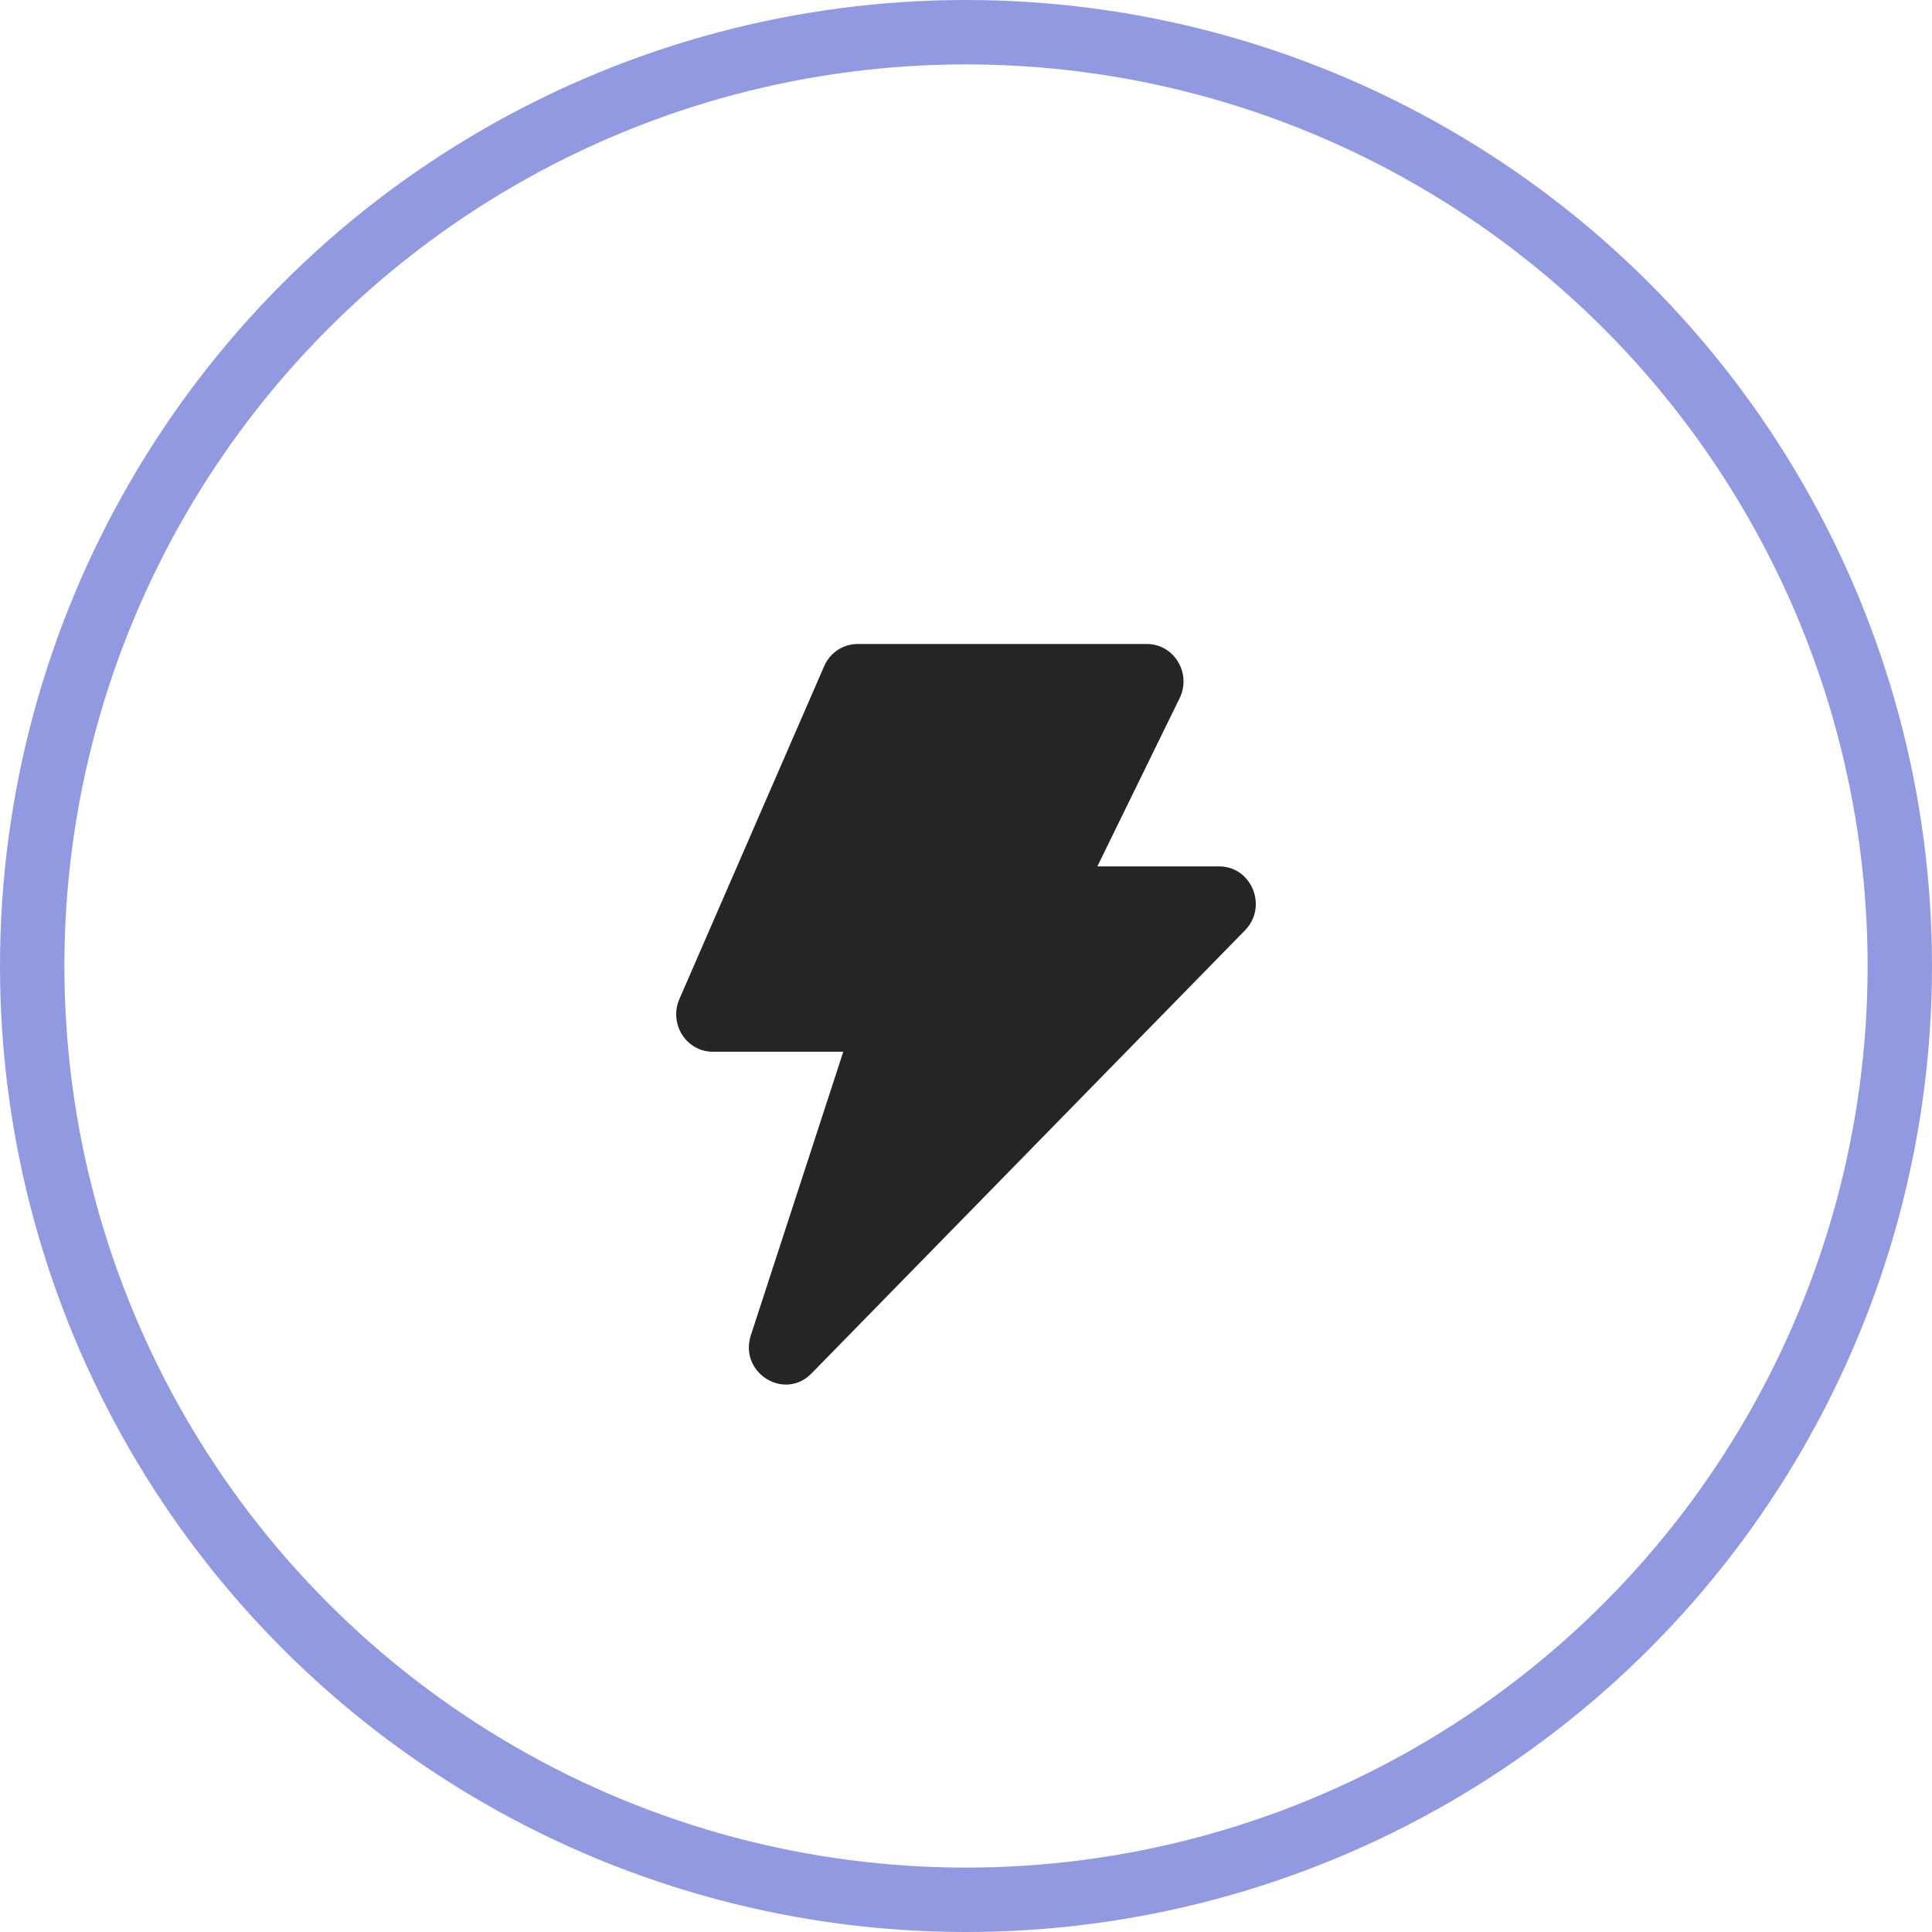
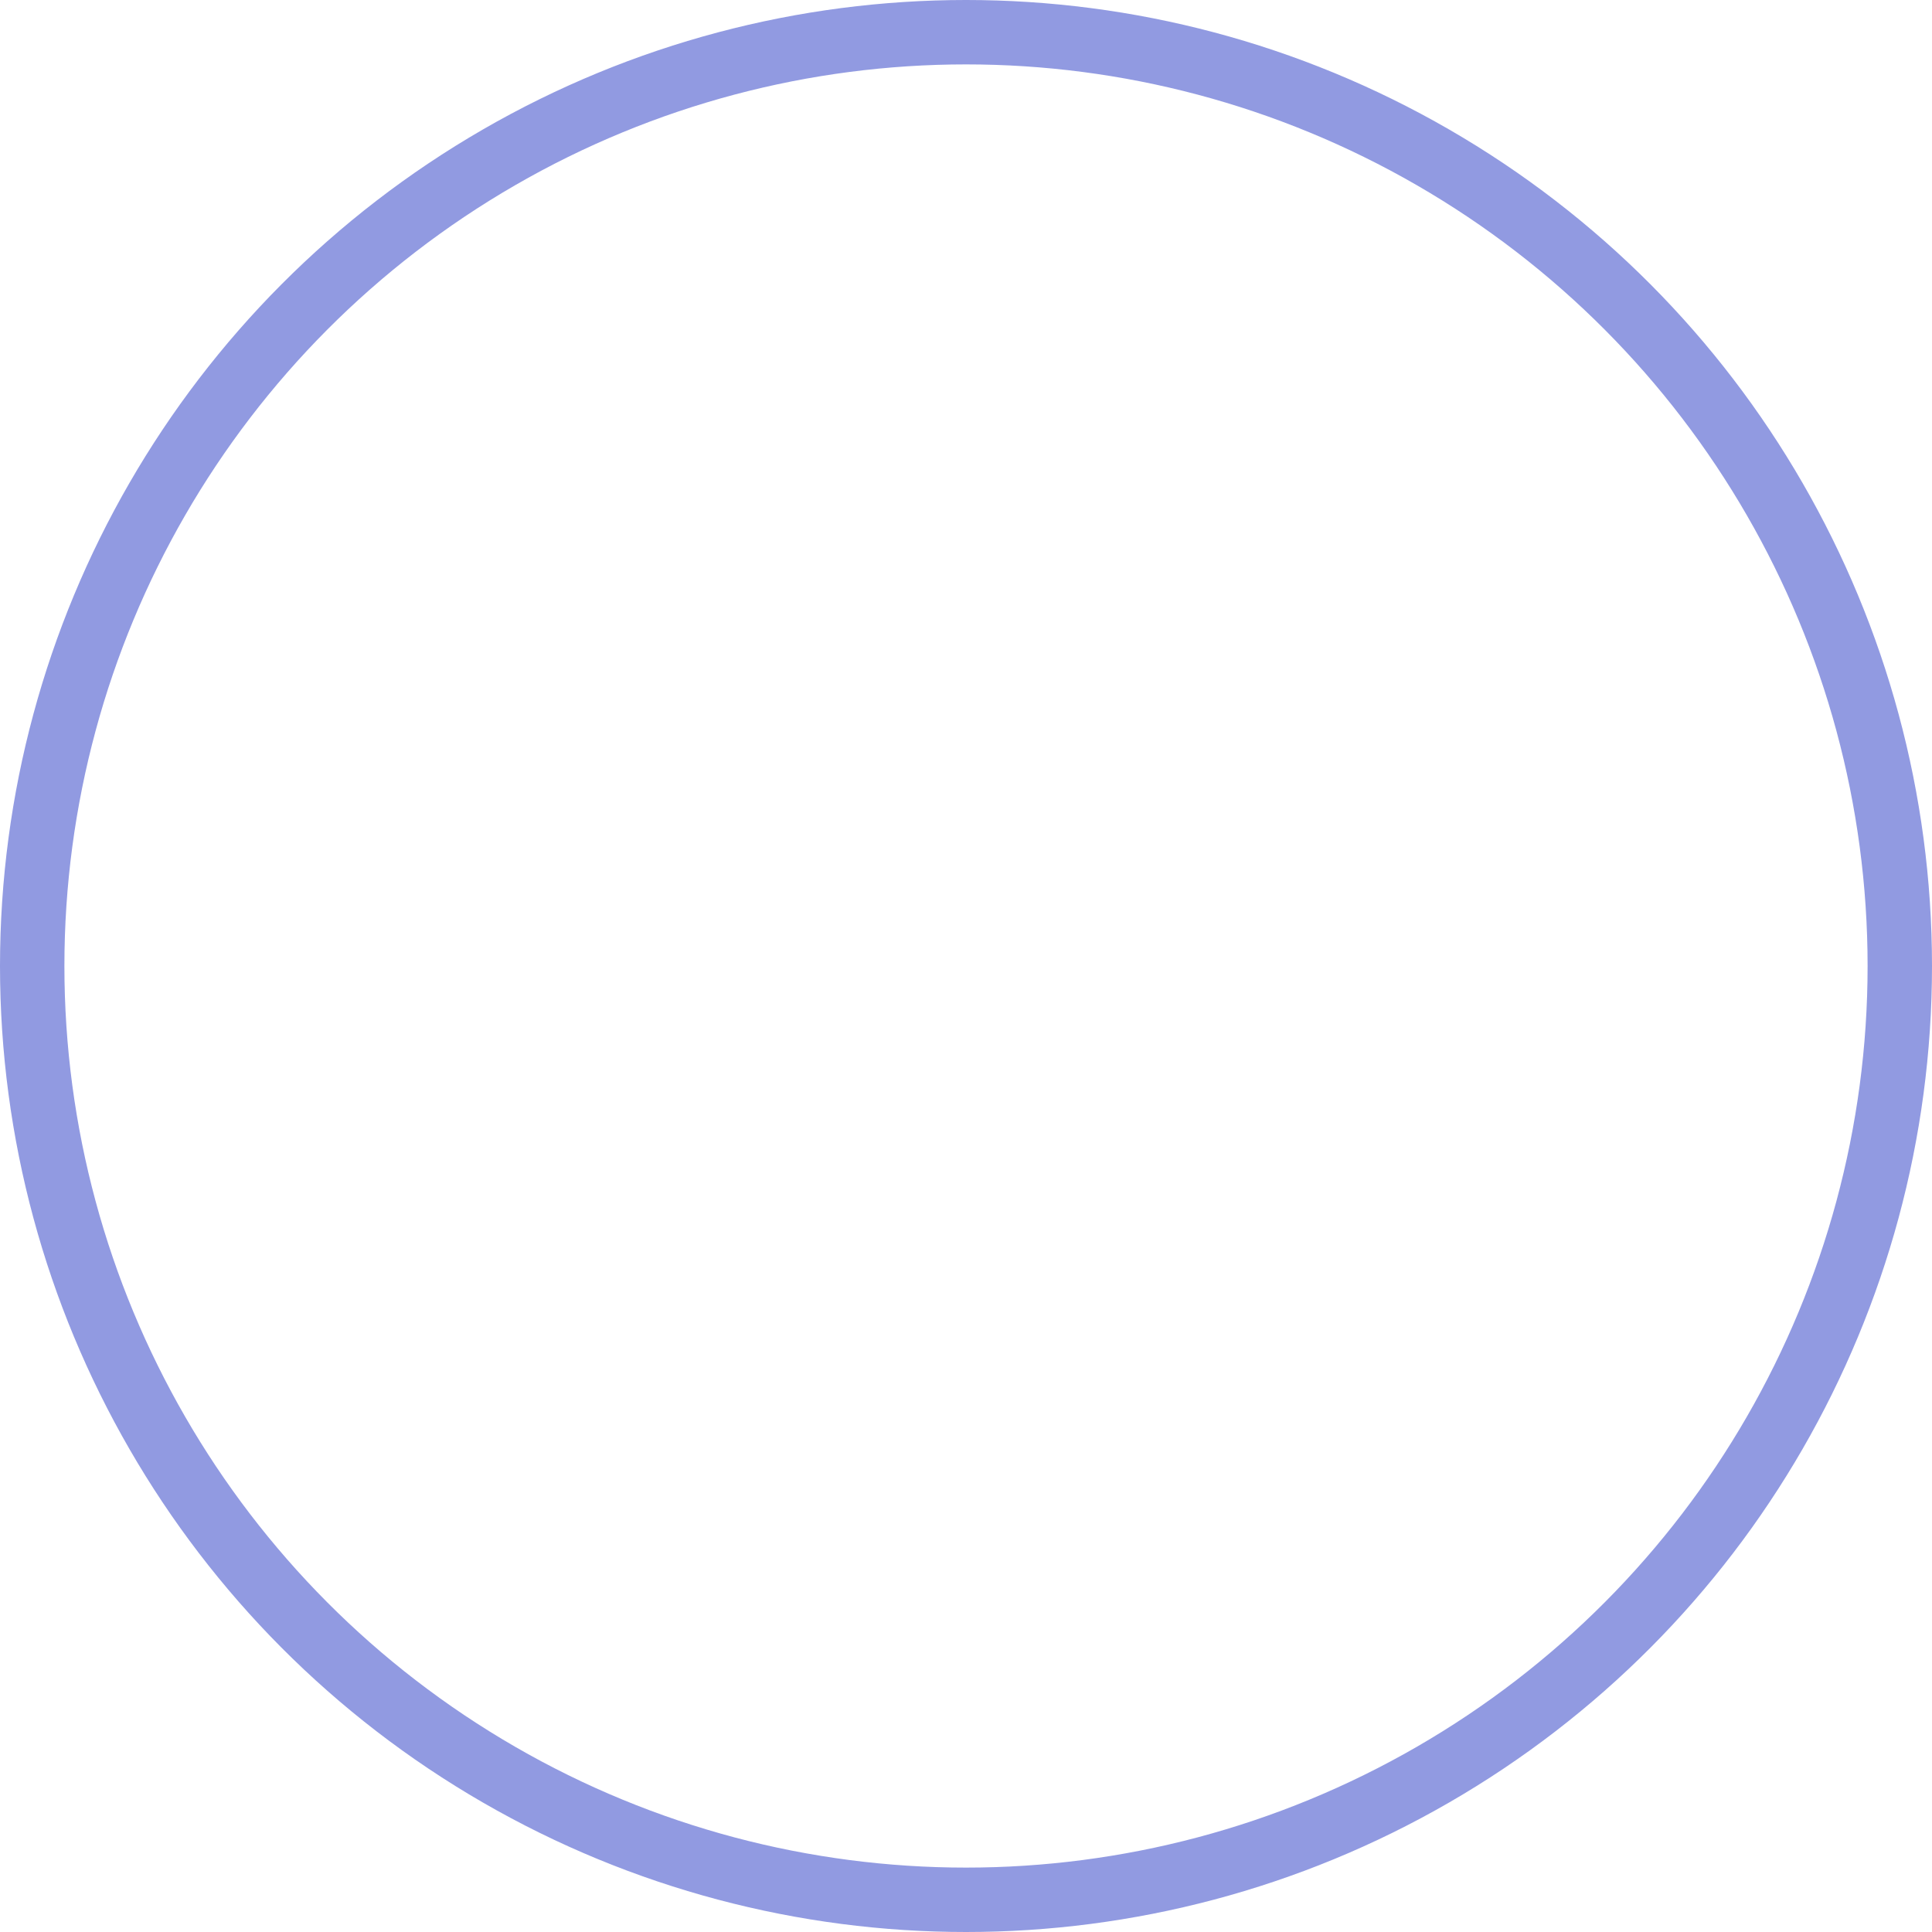
<svg xmlns="http://www.w3.org/2000/svg" fill="none" viewBox="0 0 60 60" height="60" width="60">
-   <path fill="#252525" d="M25.594 20.691C25.776 20.27 26.183 20 26.633 20H35.617C36.462 20 37.012 20.91 36.634 21.683L34.079 26.907H37.861C38.874 26.907 39.381 28.16 38.665 28.892L25.203 42.652C24.354 43.52 22.939 42.627 23.32 41.463L26.189 32.663H22.137C21.948 32.663 21.762 32.615 21.595 32.523C21.428 32.43 21.287 32.297 21.184 32.134C21.081 31.972 21.019 31.786 21.004 31.593C20.989 31.399 21.021 31.206 21.098 31.029L25.594 20.691Z" clip-rule="evenodd" fill-rule="evenodd" />
  <circle stroke-width="2" stroke="#919AE1" r="29" cy="30" cx="30" />
</svg>